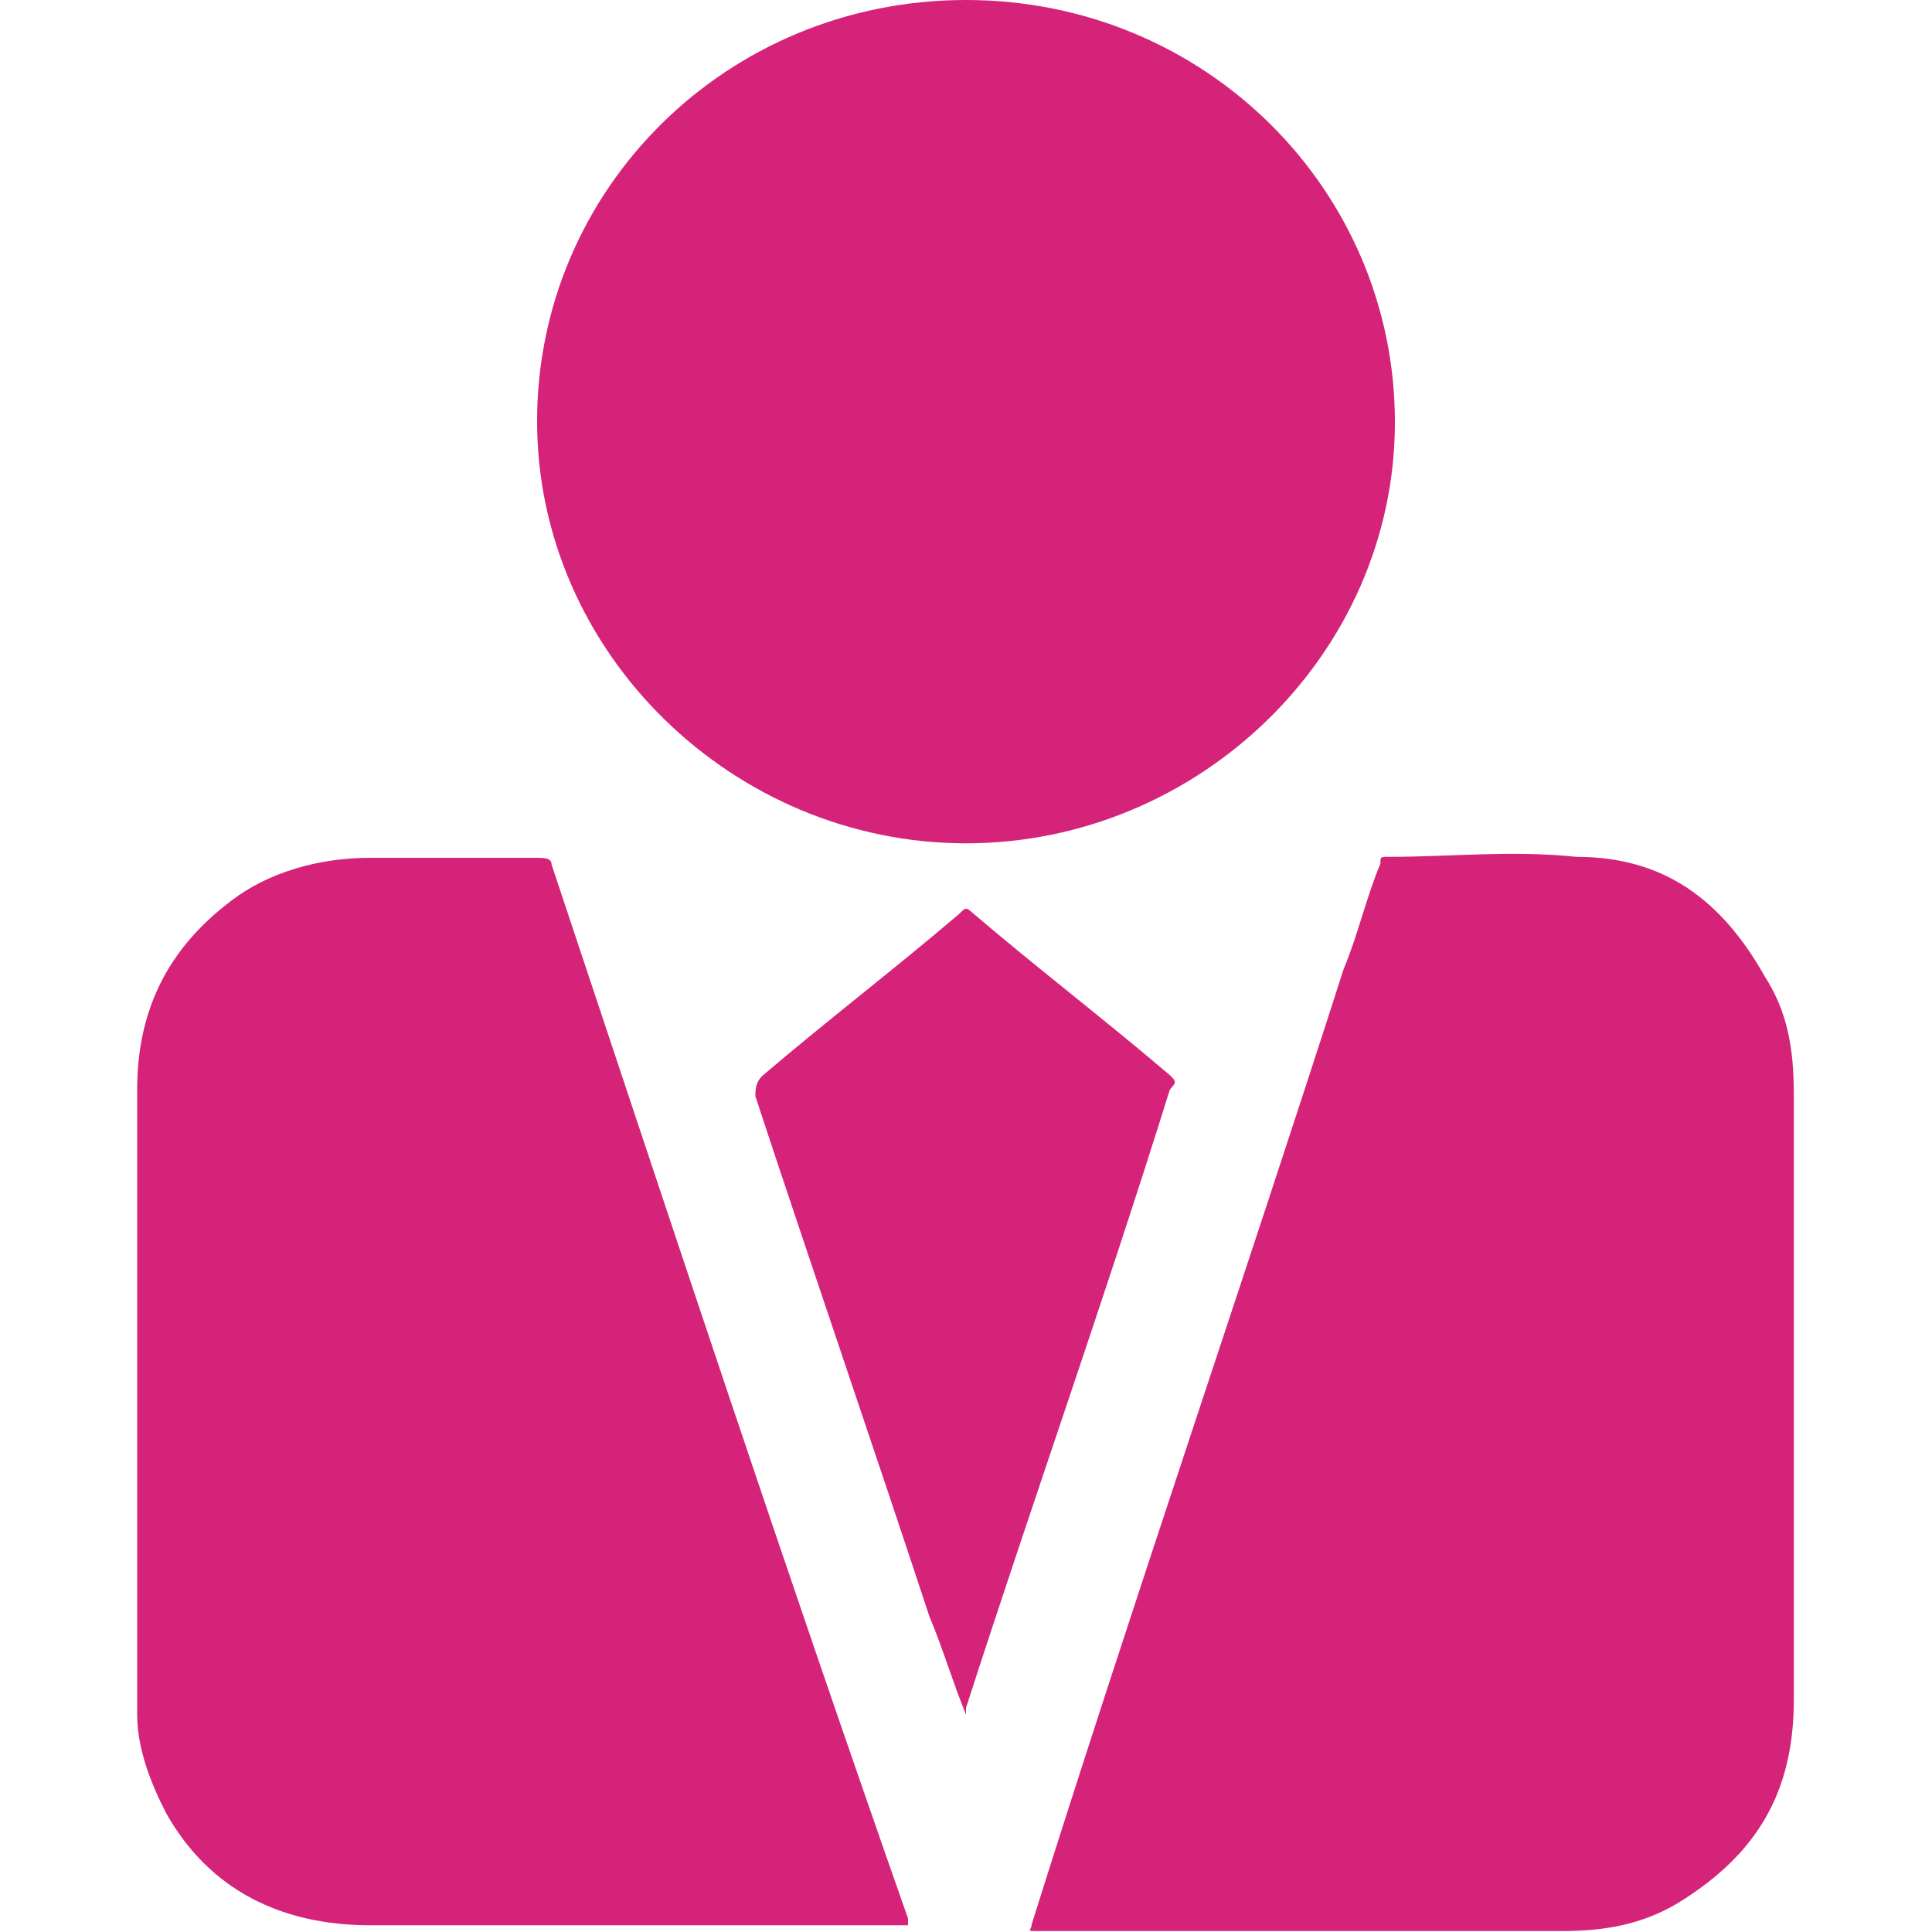
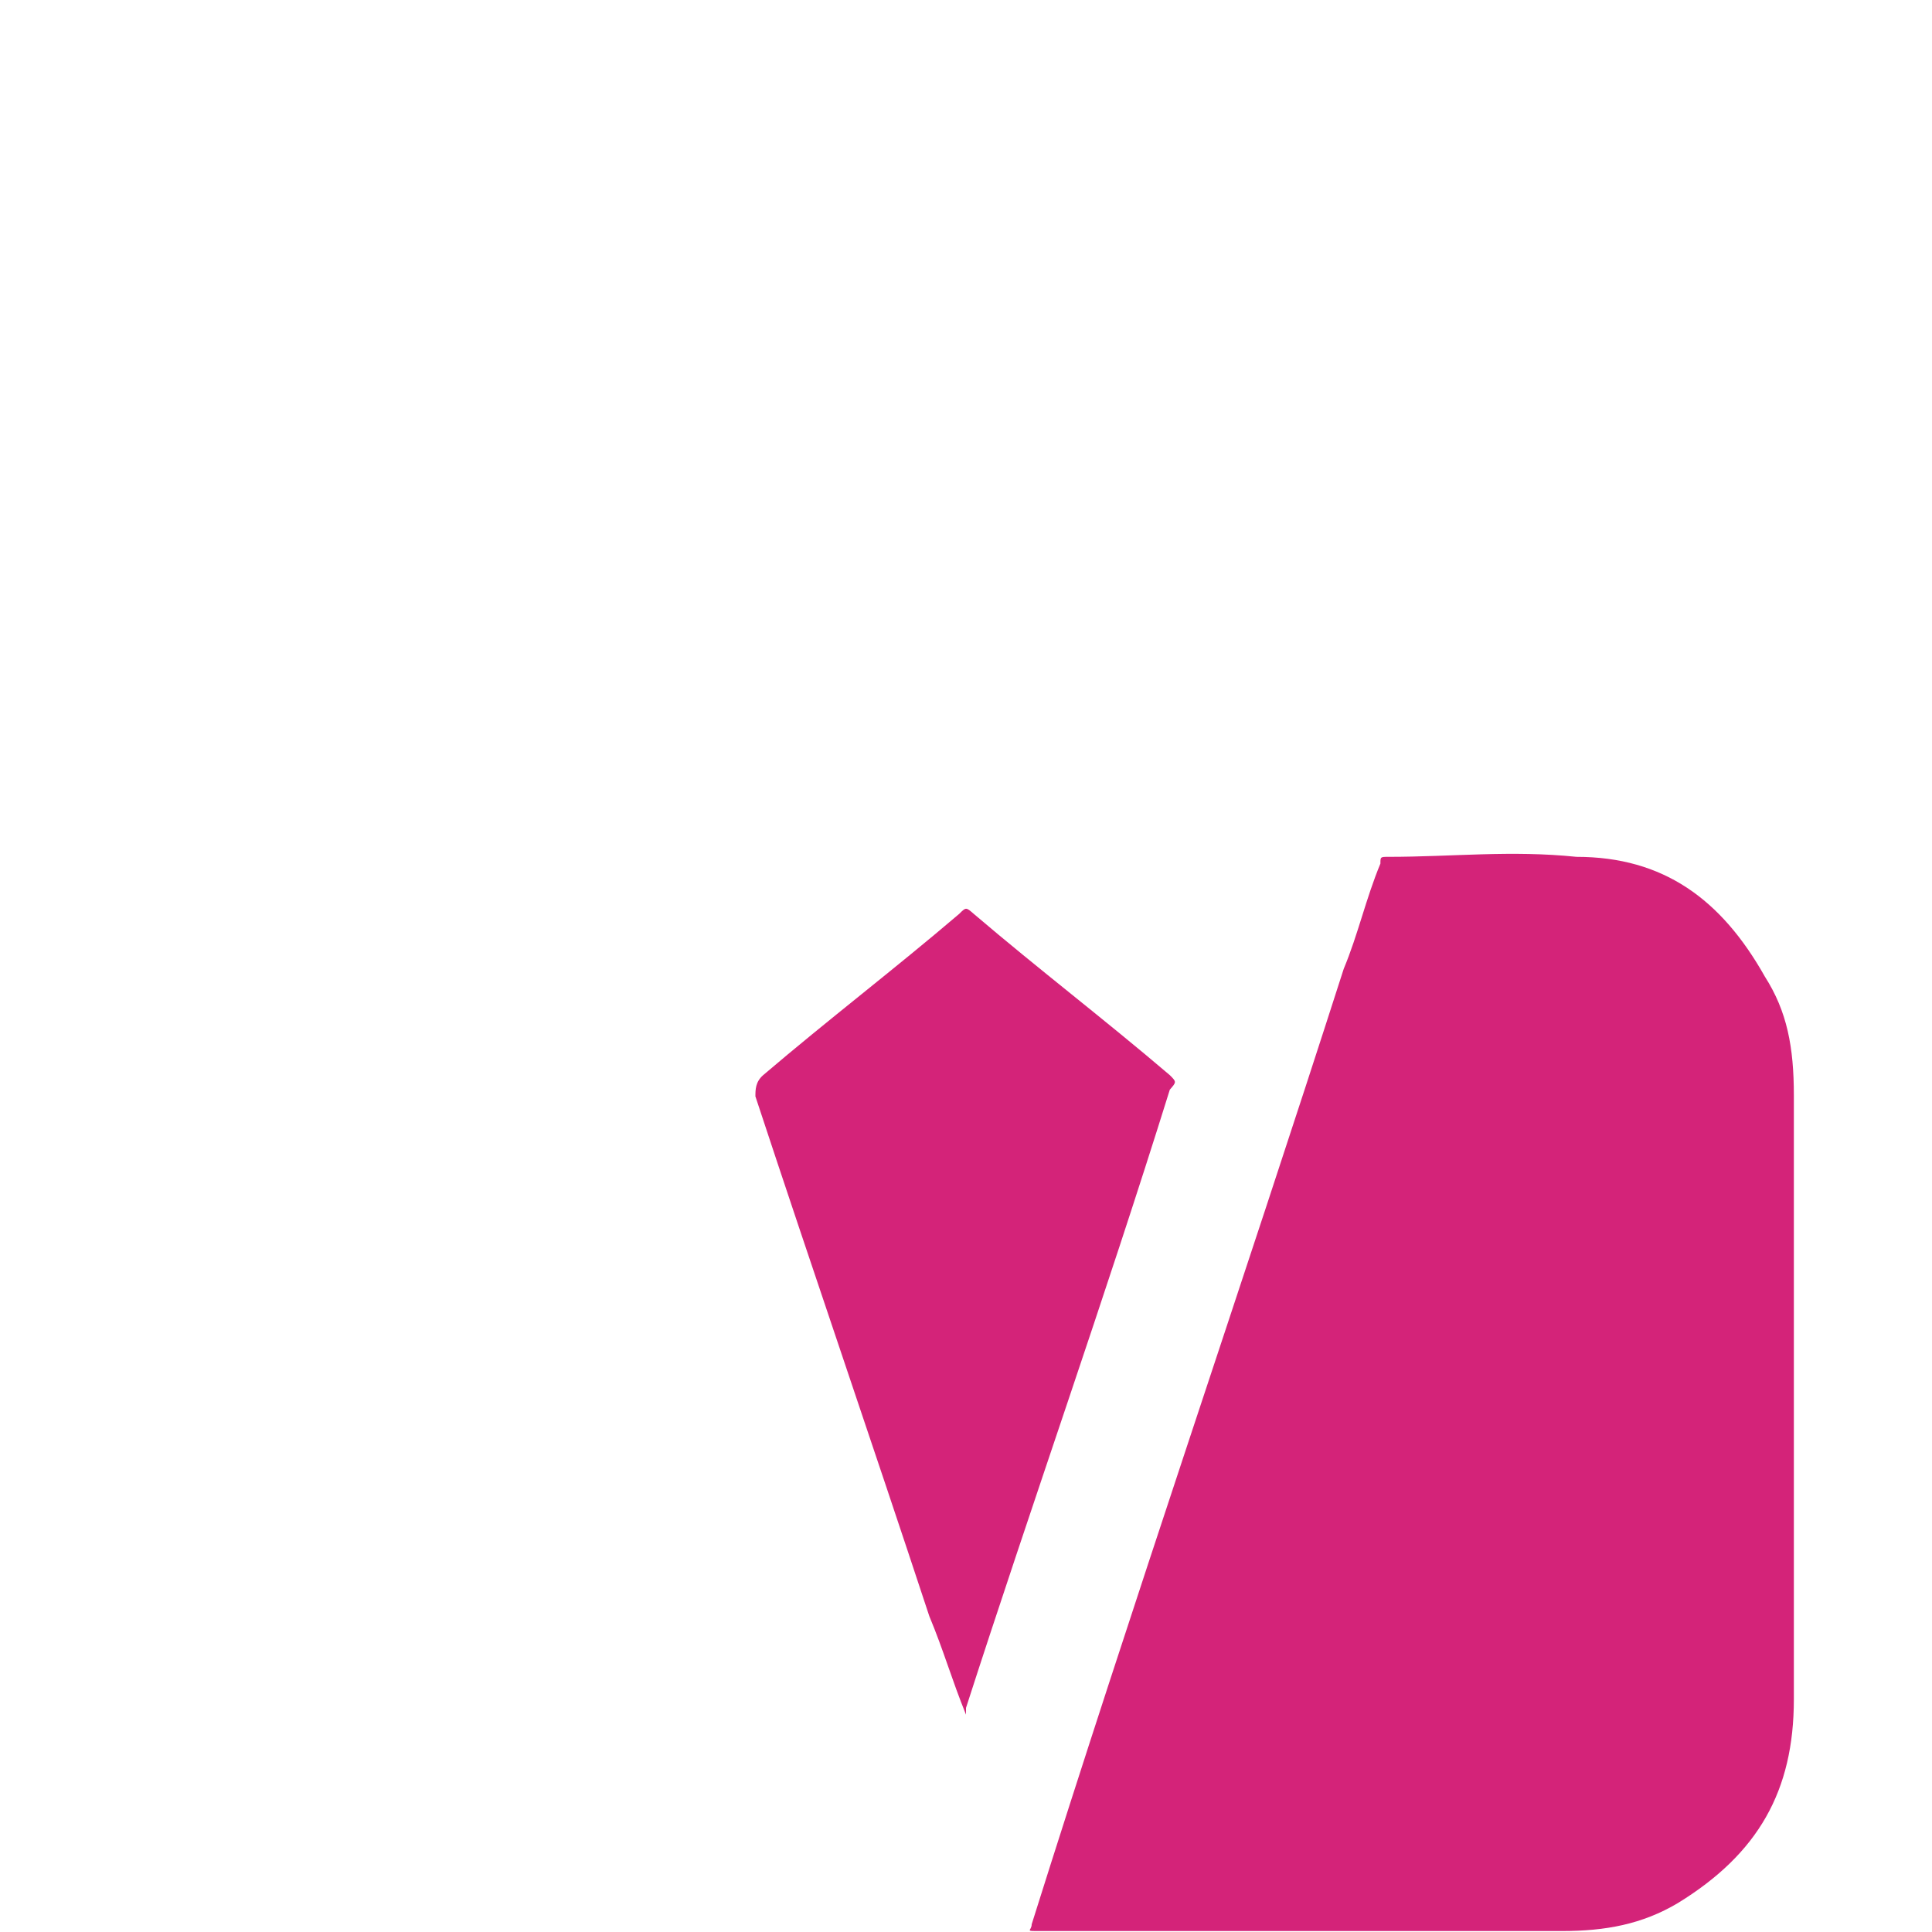
<svg xmlns="http://www.w3.org/2000/svg" t="1749803553823" class="icon" viewBox="0 0 1024 1024" version="1.1" p-id="1573" width="256" height="256">
-   <path d="M512 446.976c123.392 0 227.328-100.352 227.328-223.232S638.976 0 512 0 284.672 100.352 284.672 223.232 388.608 446.976 512 446.976zM292.352 458.24c0-3.584-4.096-3.584-7.68-3.584h-88.576c-27.136 0-53.76 7.68-73.216 22.528-34.816 26.112-50.176 59.392-50.176 100.352V908.8c0 18.432 7.68 37.376 15.36 52.224 23.04 40.96 61.44 59.392 108.032 59.392H481.28v-3.584C415.744 830.464 354.304 644.096 292.352 458.24z" fill="#d42379" p-id="1574" />
  <path d="M620.032 569.856c-34.816-29.696-69.12-55.808-103.936-85.504-4.096-3.584-4.096-3.584-7.68 0-34.816 29.696-69.12 55.808-103.936 85.504-4.096 3.584-4.096 7.68-4.096 11.264 30.72 93.184 61.44 182.272 92.16 275.456 7.68 18.432 11.776 33.28 19.456 52.224v-3.584c34.816-108.032 73.216-216.064 108.032-327.68 3.584-4.096 3.584-4.096 0-7.68z" fill="#d42379" p-id="1575" />
  <path d="M935.424 517.632c-23.04-40.96-53.76-63.488-99.84-63.488-34.816-3.584-65.536 0-99.84 0-4.096 0-4.096 0-4.096 3.584-7.68 18.432-11.776 37.376-19.456 55.808-53.76 167.424-111.616 335.36-165.376 506.368 0 3.584-4.096 3.584 4.096 3.584h276.992c23.04 0 42.496-3.584 61.44-14.848 42.496-26.112 61.44-59.392 61.44-108.032v-320c0-25.6-3.584-44.544-15.36-62.976z" fill="#d42379" p-id="1576" />
  <path d="M866.304 830.464H704.512c-11.776 0-23.04-11.264-19.456-22.528 0-7.68 7.68-11.264 15.36-11.264h157.696c7.68 0 15.36 7.68 15.36 14.848 4.096 7.68 0.512 18.944-7.168 18.944z" fill="#d42379" p-id="1577" />
</svg>